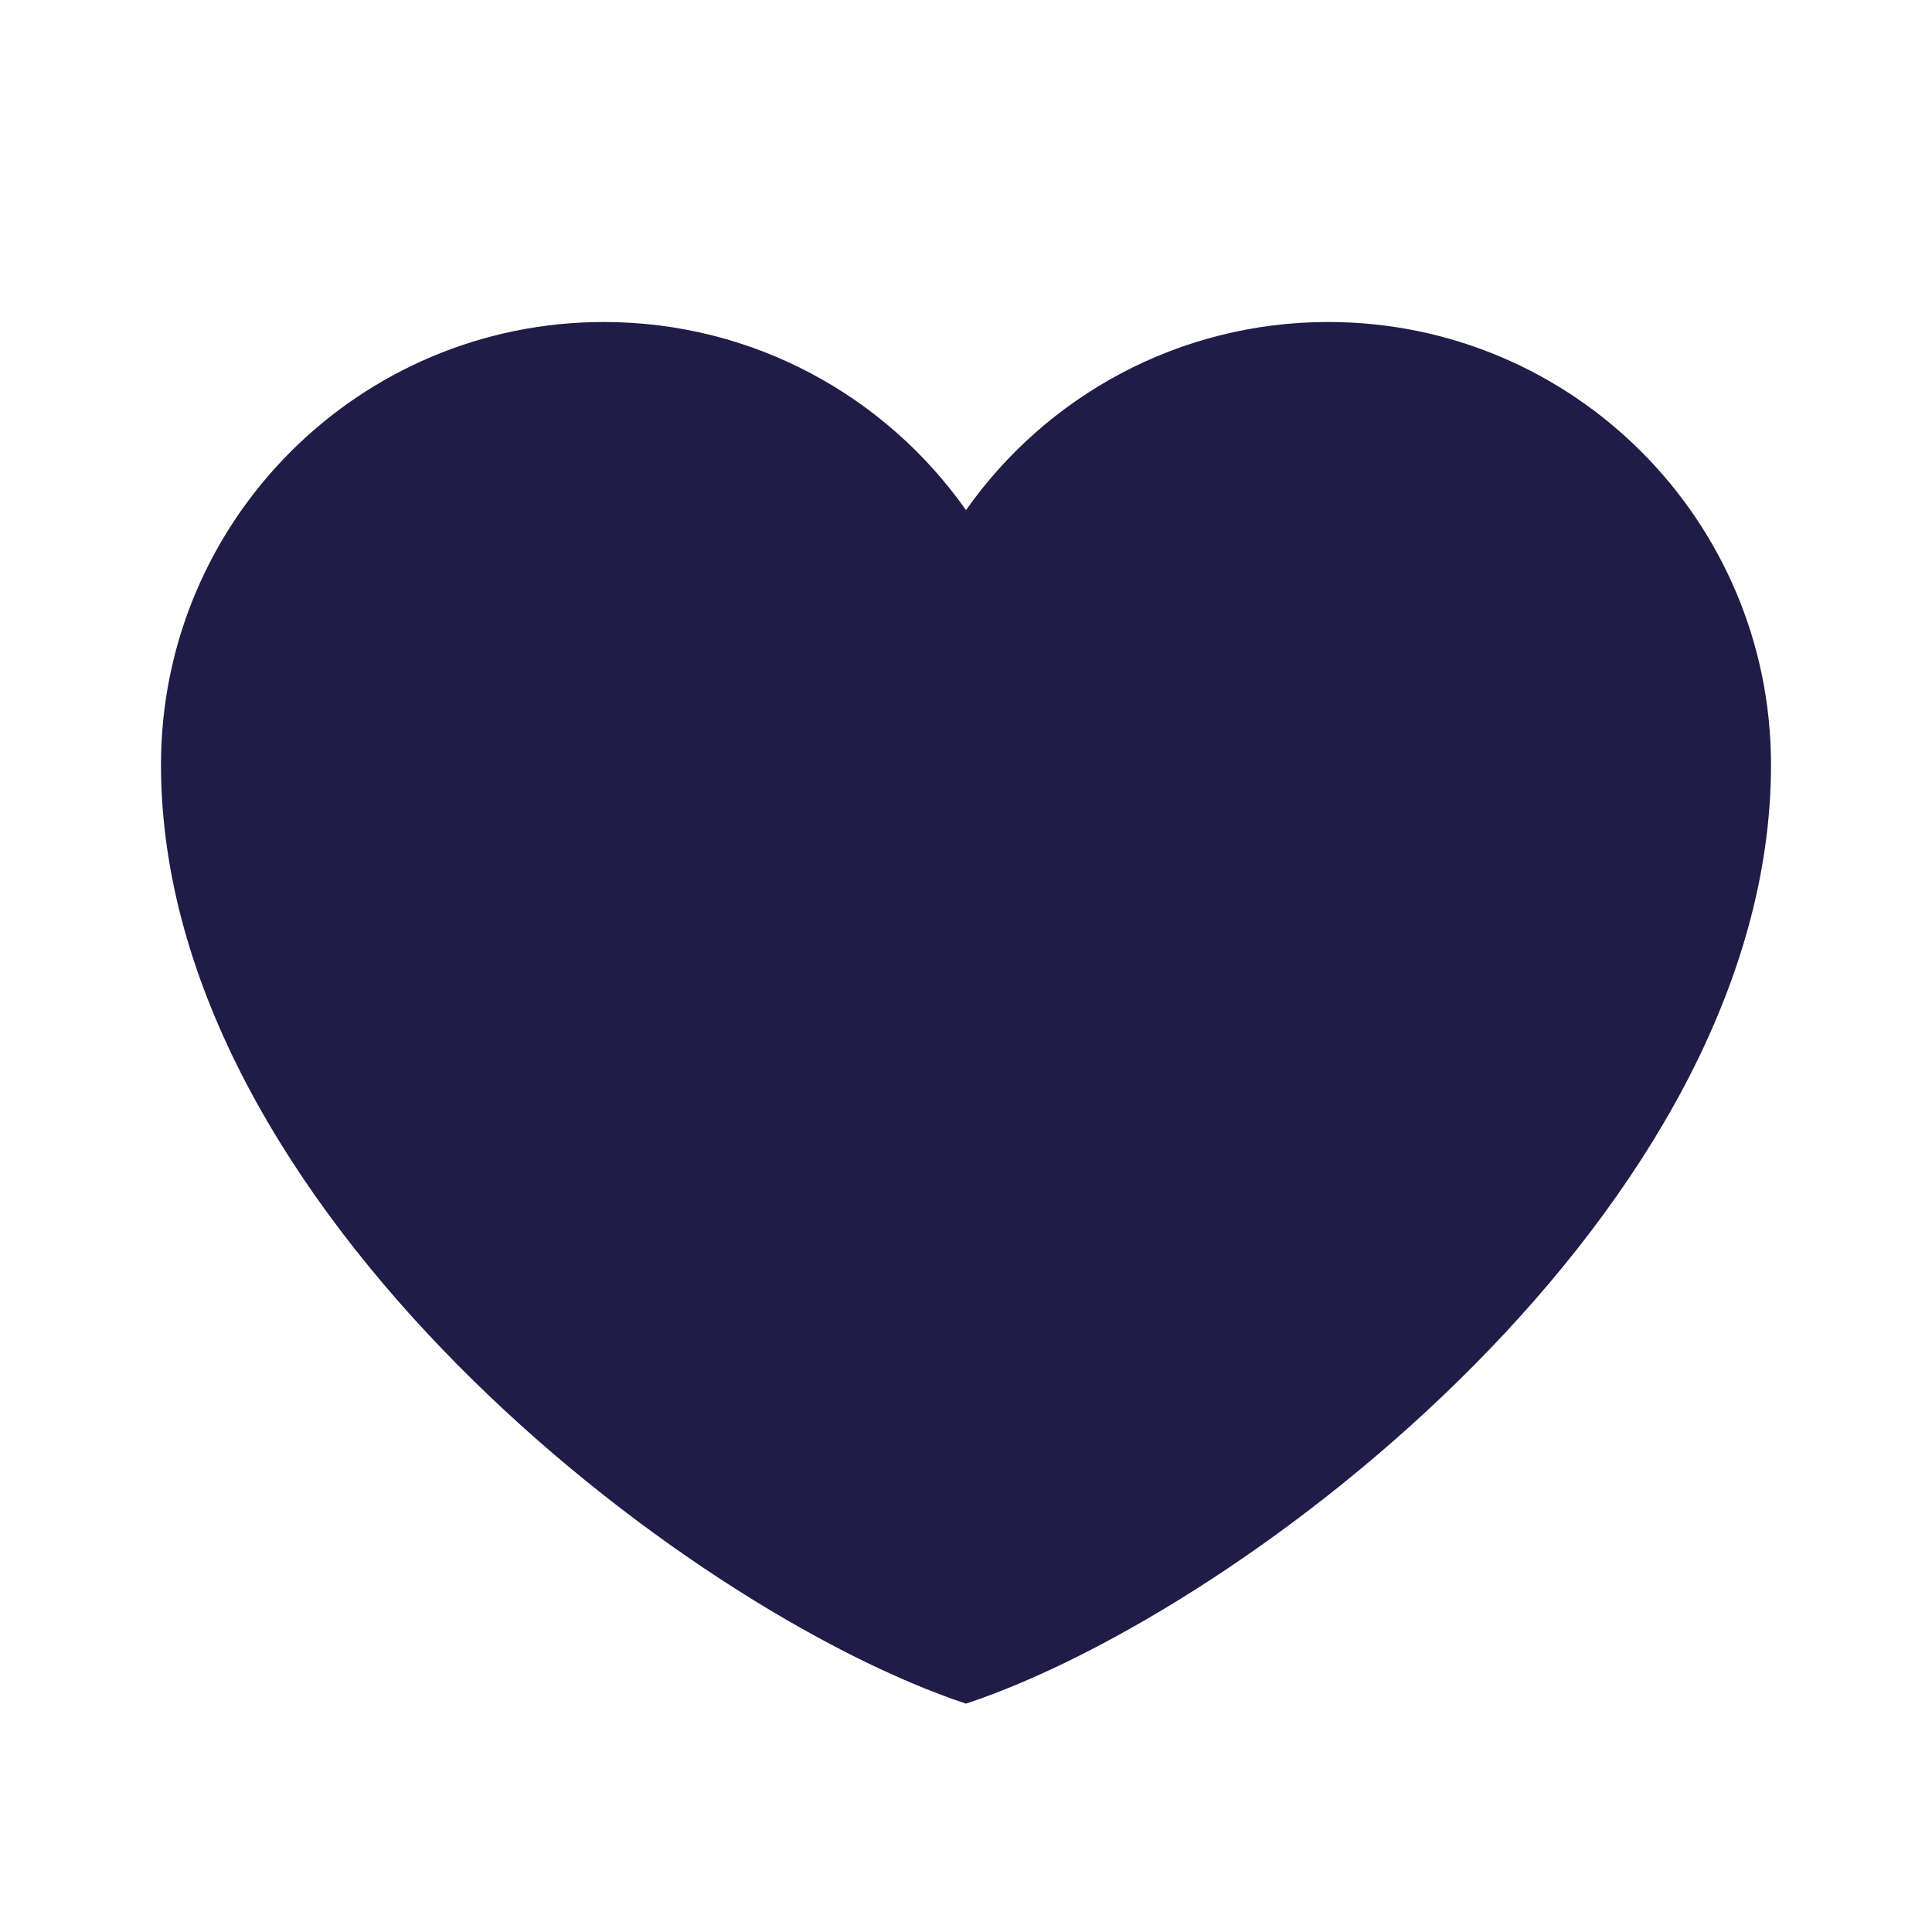
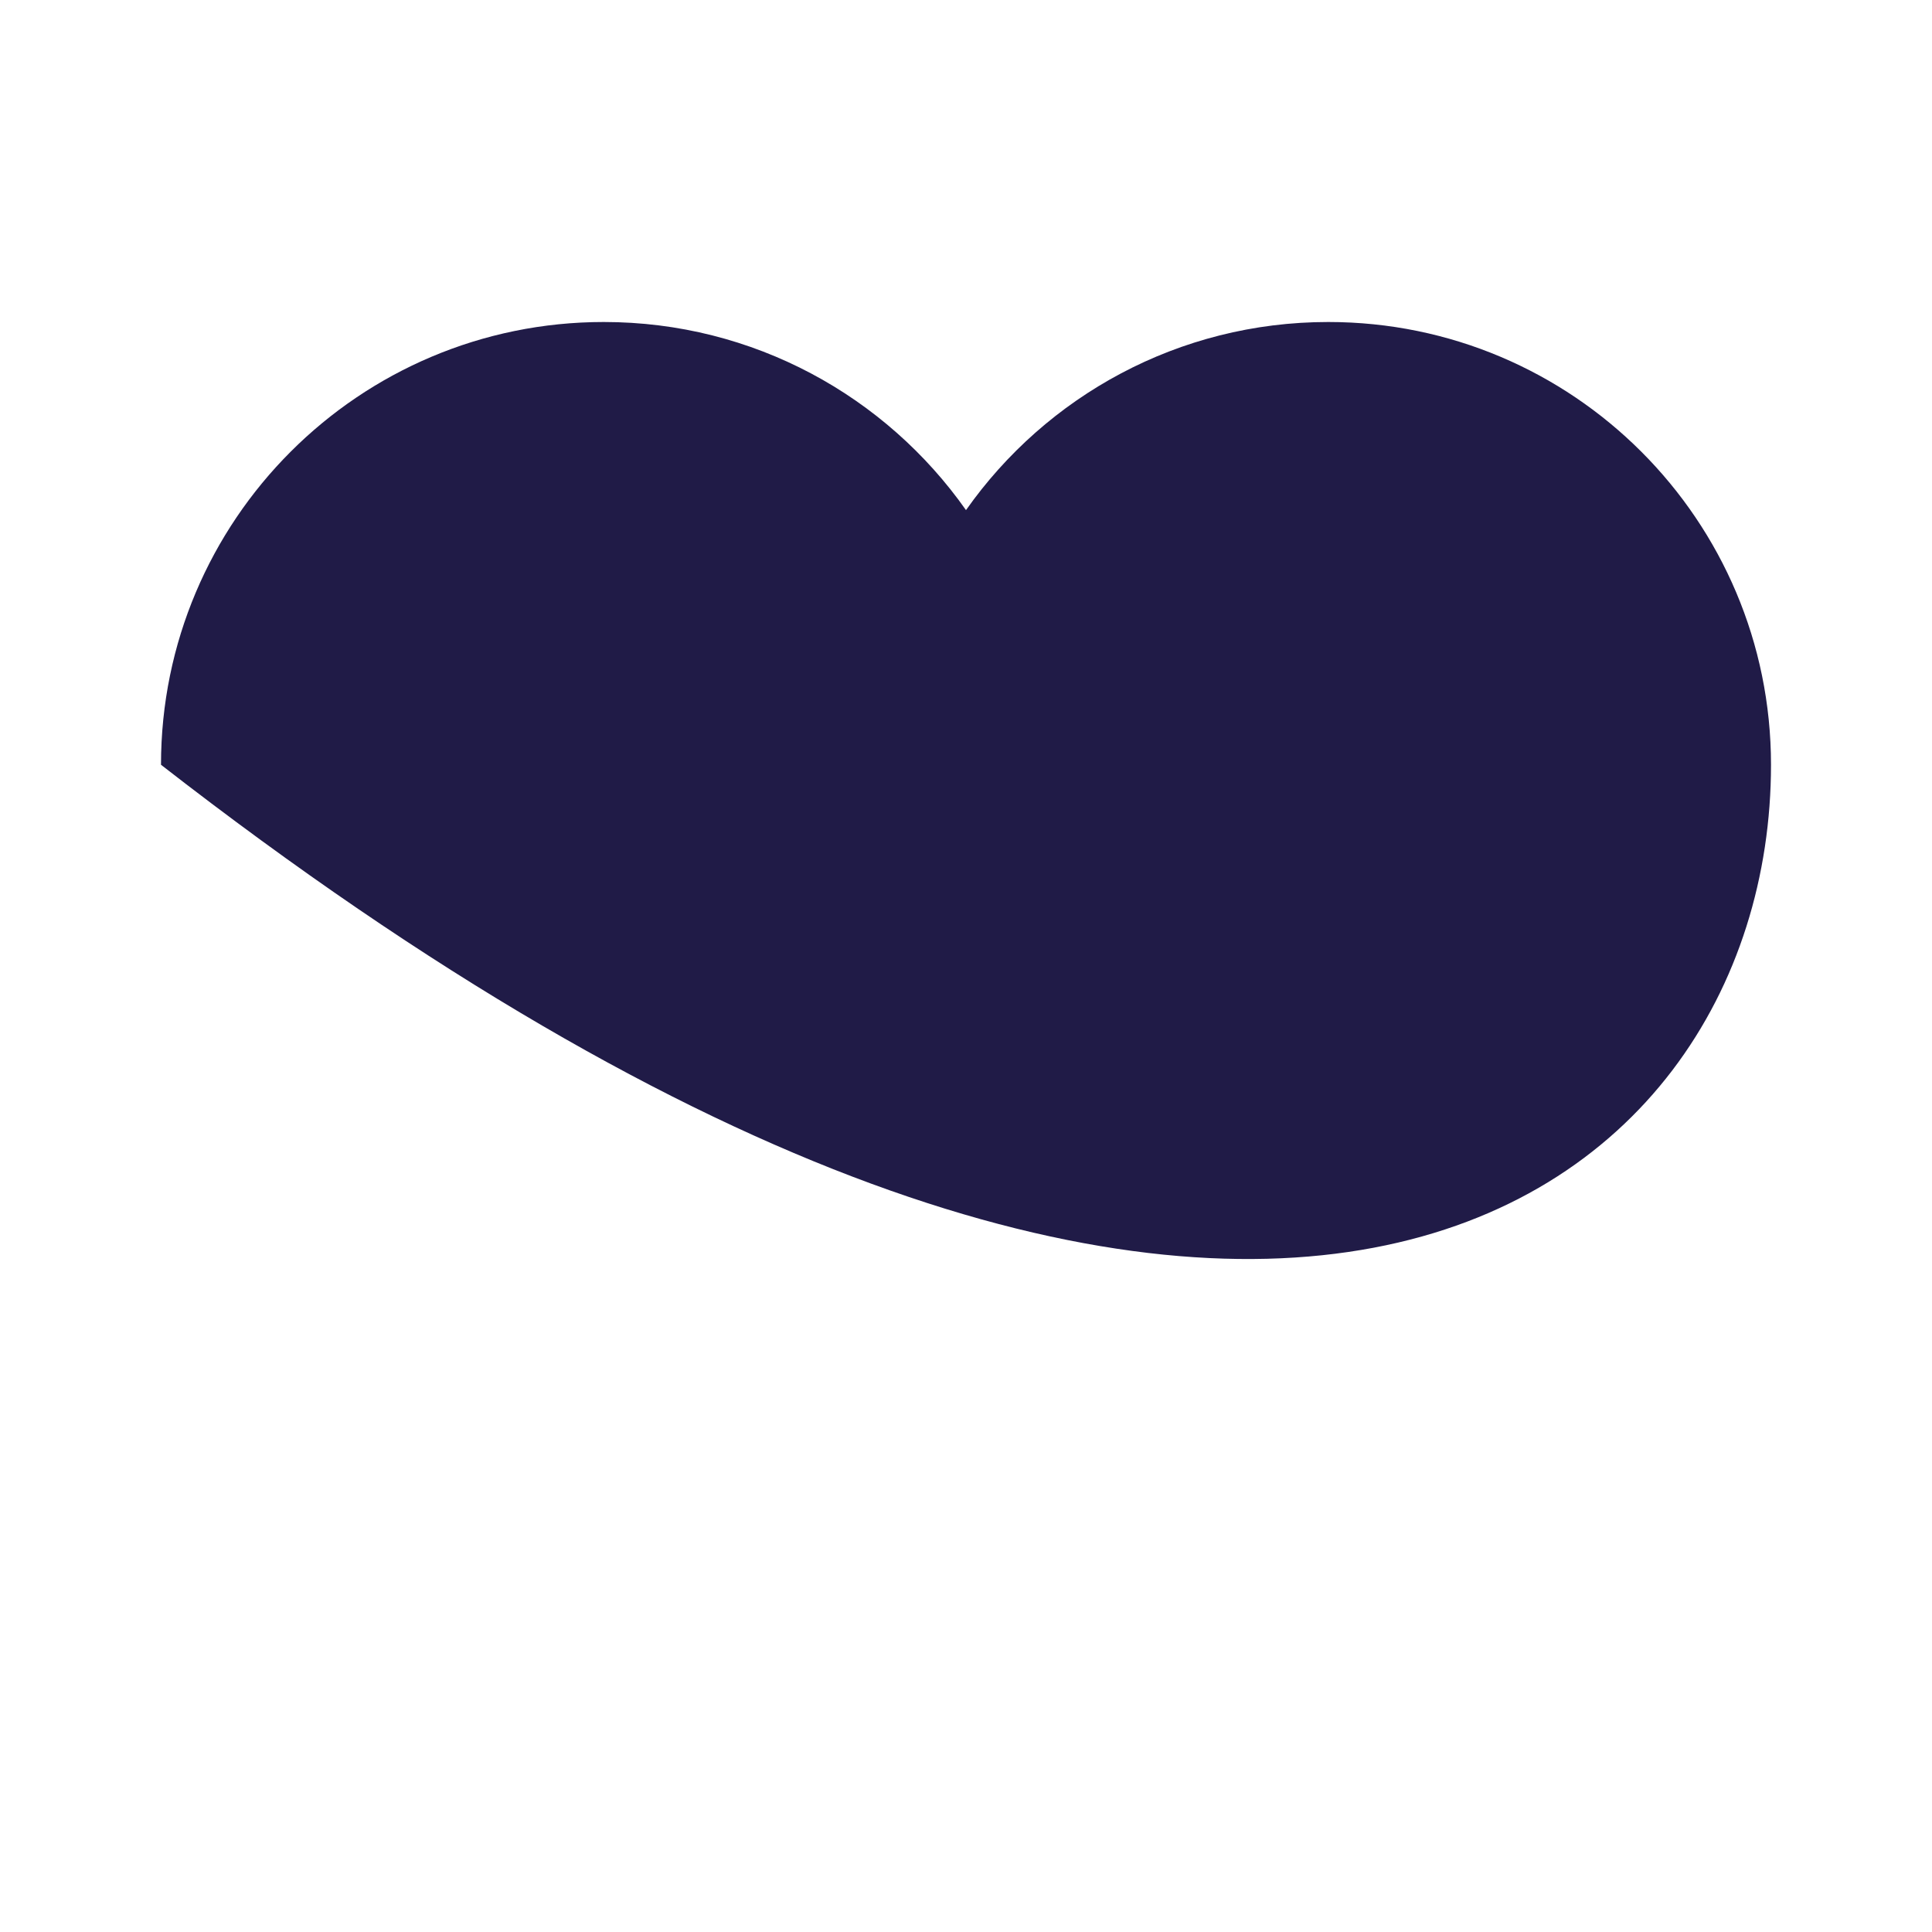
<svg xmlns="http://www.w3.org/2000/svg" width="51" height="51" viewBox="0 0 51 51" fill="none">
  <g id="like">
-     <path id="Vector" d="M15.938 8.5C9.483 8.5 4.25 13.733 4.25 20.188C4.25 31.875 18.062 42.5 25.5 44.972C32.938 42.5 46.75 31.875 46.75 20.188C46.75 13.733 41.517 8.5 35.062 8.5C31.11 8.5 27.615 10.462 25.5 13.466C23.385 10.462 19.89 8.5 15.938 8.5Z" fill="#201B47" />
+     <path id="Vector" d="M15.938 8.5C9.483 8.5 4.25 13.733 4.25 20.188C32.938 42.5 46.75 31.875 46.75 20.188C46.75 13.733 41.517 8.5 35.062 8.5C31.11 8.5 27.615 10.462 25.5 13.466C23.385 10.462 19.89 8.5 15.938 8.5Z" fill="#201B47" />
  </g>
</svg>